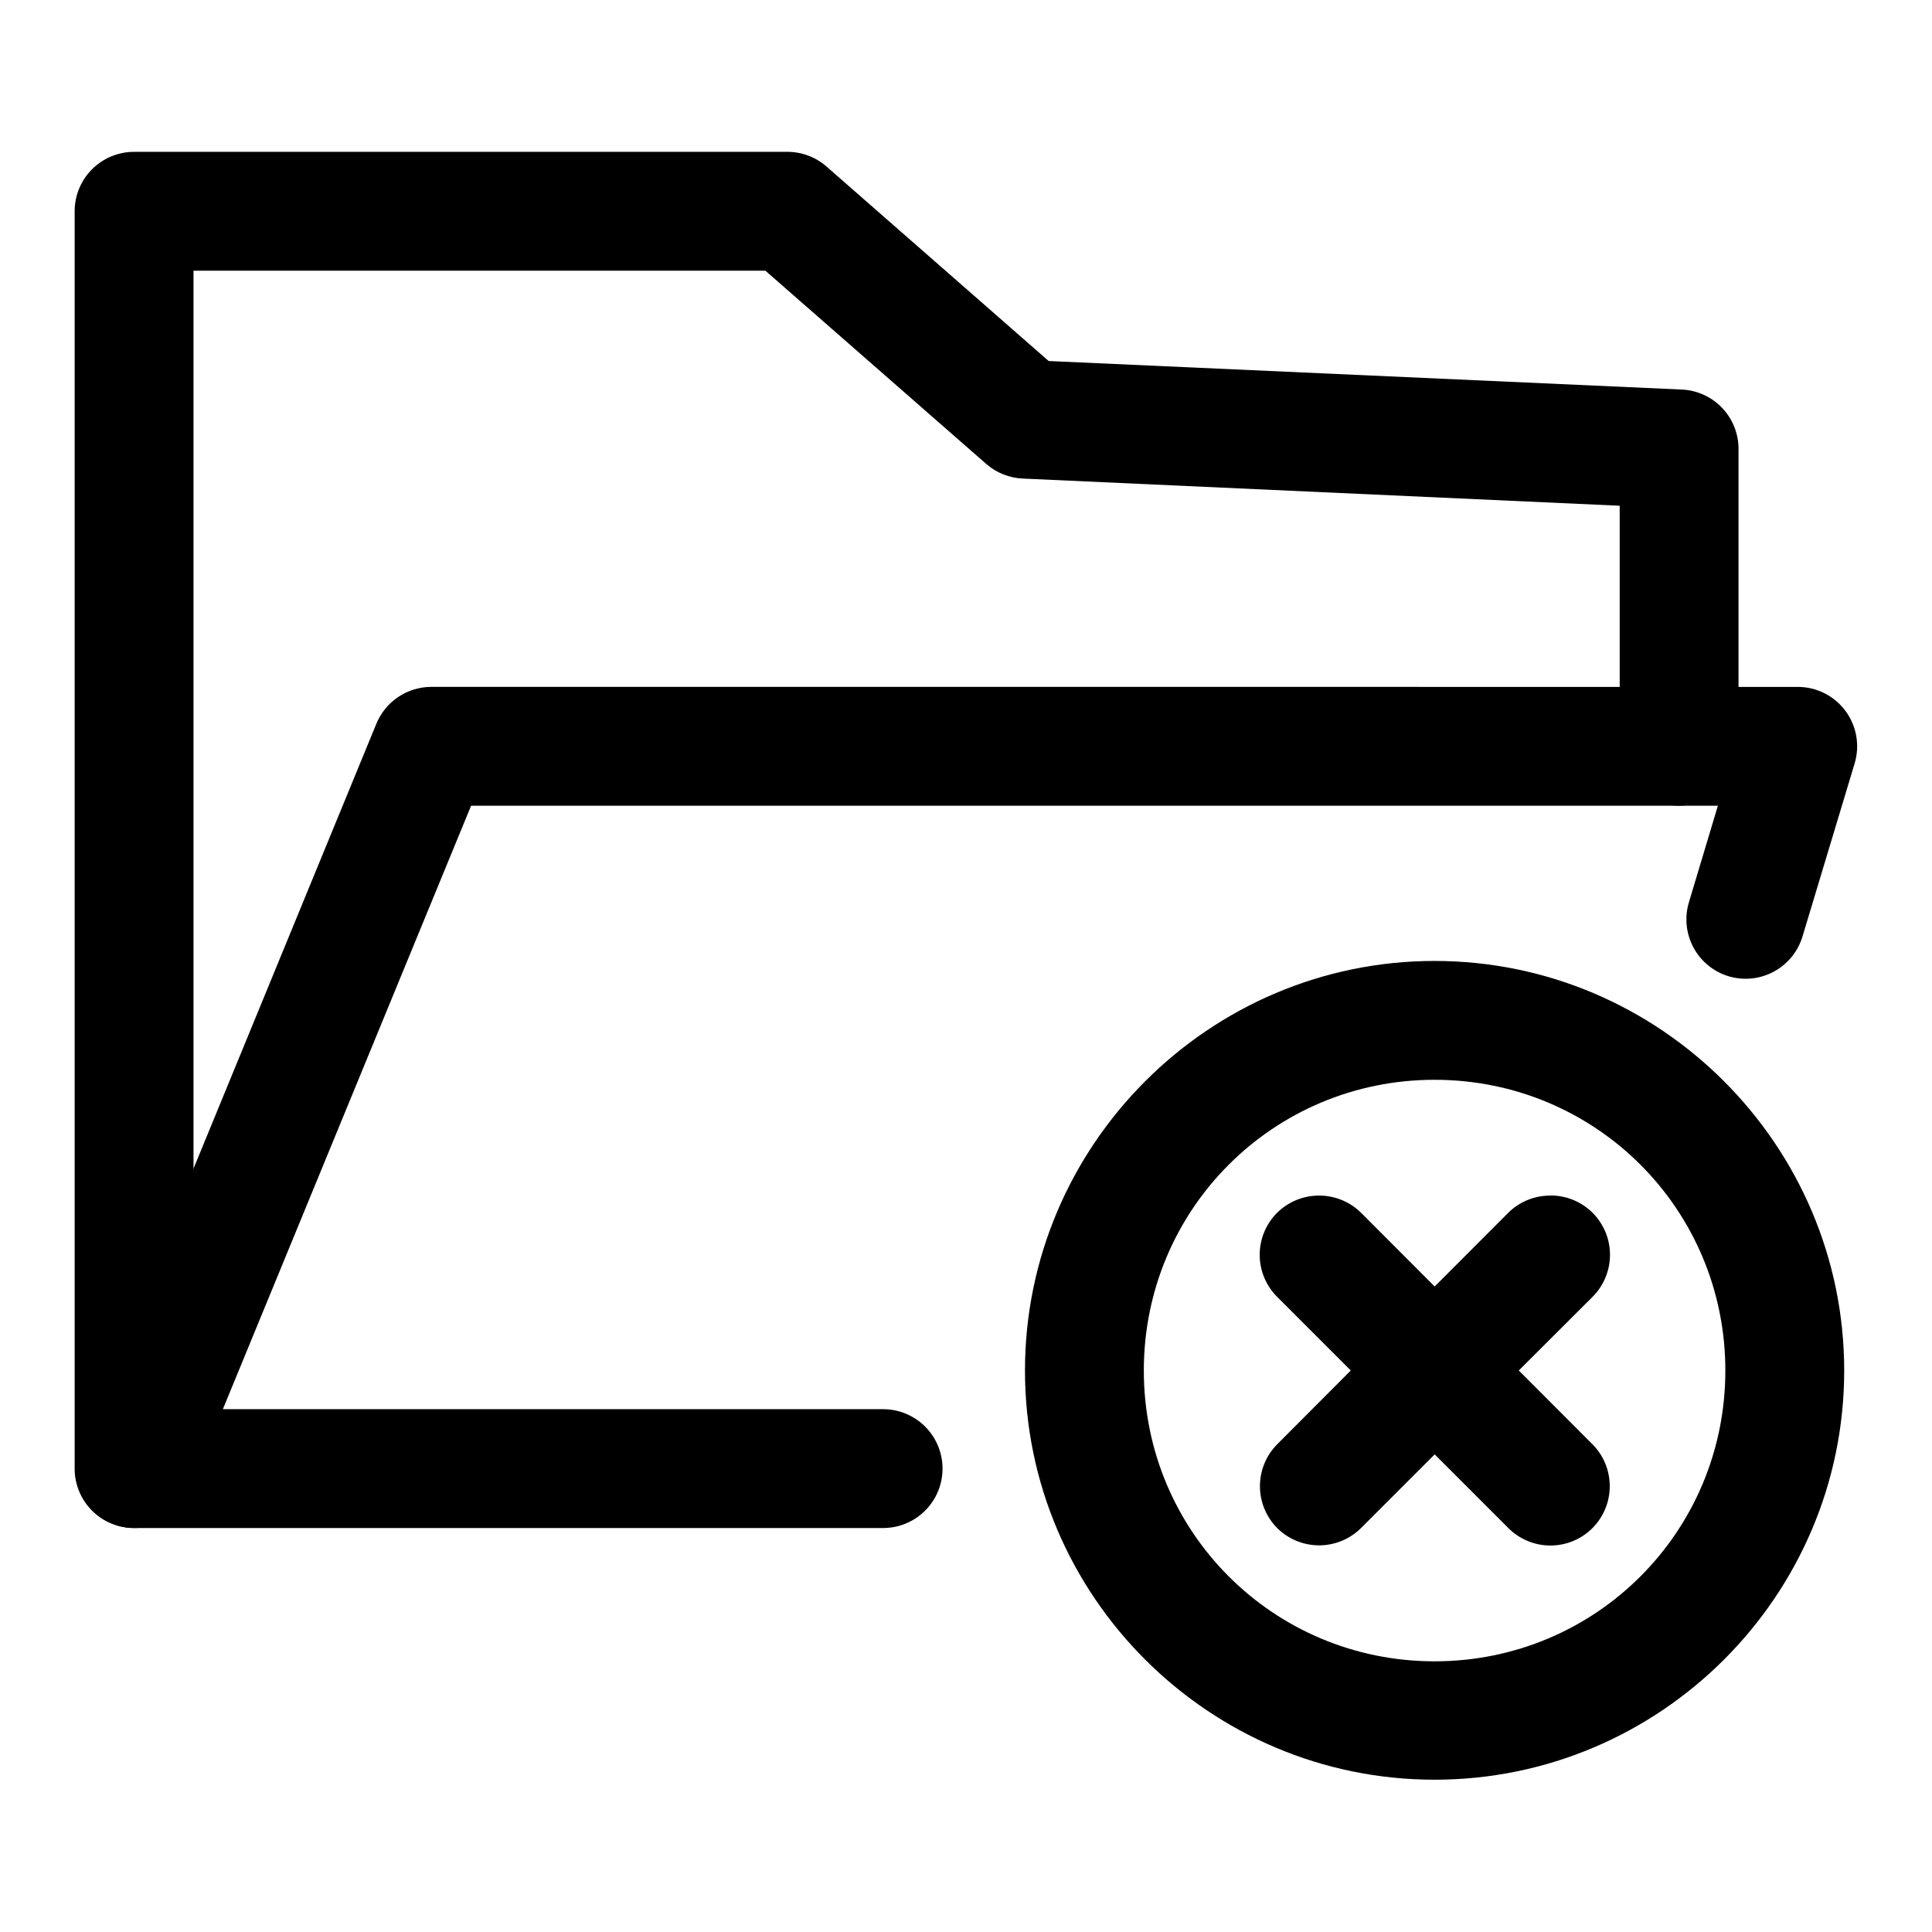
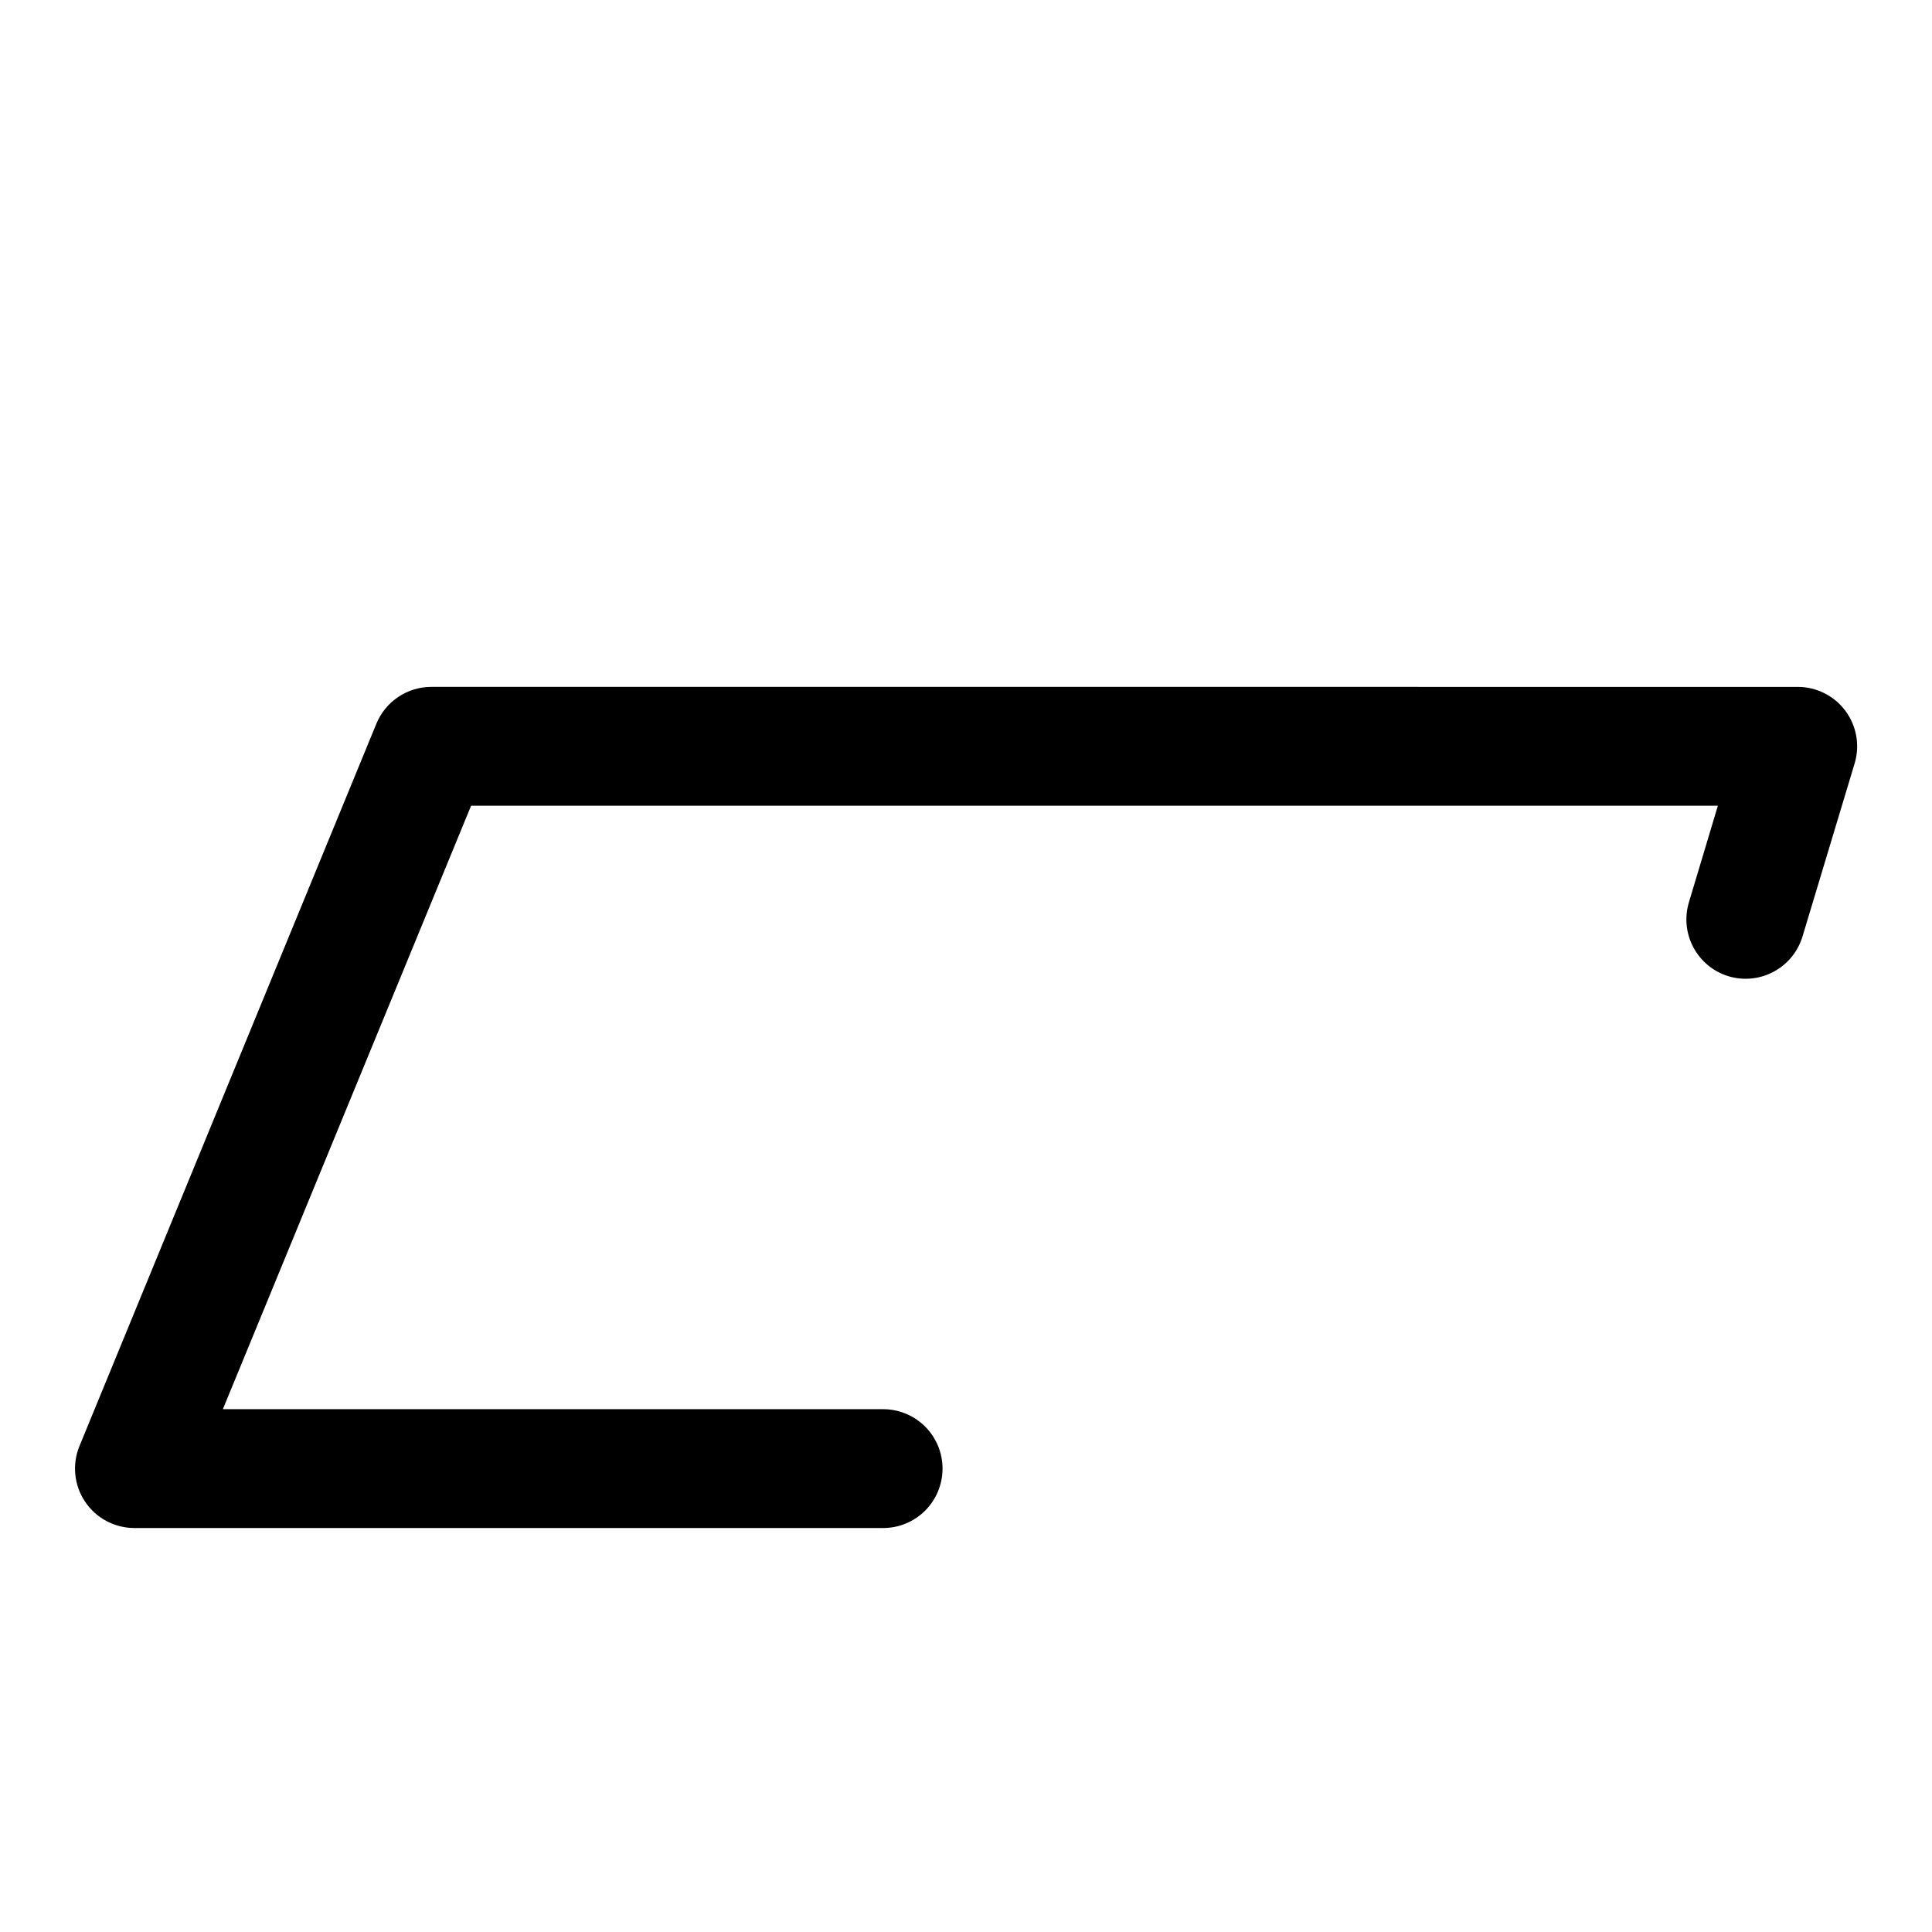
<svg xmlns="http://www.w3.org/2000/svg" fill="#000000" width="800px" height="800px" version="1.1" viewBox="144 144 512 512">
  <g>
-     <path d="m179.59 184.24c-4.195-0.016-8.227 1.645-11.195 4.613-2.969 2.965-4.629 6.996-4.609 11.191v333.21c0.012 4.176 1.688 8.176 4.652 11.121 2.965 2.941 6.977 4.586 11.152 4.566 4.156-0.012 8.141-1.672 11.078-4.609 2.941-2.938 4.598-6.922 4.613-11.078v-317.52h151.55l58.574 51.254c2.691 2.332 6.09 3.684 9.648 3.836l158.18 7.203v63.691c-0.016 4.176 1.625 8.188 4.57 11.152 2.941 2.965 6.941 4.637 11.117 4.652 4.199 0.016 8.227-1.645 11.195-4.609 2.969-2.969 4.629-7 4.613-11.195v-78.684c0.02-4.078-1.547-8.004-4.363-10.953-2.82-2.949-6.672-4.688-10.746-4.852l-167.71-7.555-58.809-51.484c-2.856-2.527-6.531-3.93-10.344-3.953z" />
    <path d="m258.27 326.03c-3.113 0.008-6.156 0.938-8.742 2.676-2.586 1.738-4.602 4.207-5.785 7.086l-78.68 191.42c-1.996 4.852-1.441 10.375 1.473 14.738 2.914 4.359 7.809 6.981 13.055 6.992h198.5c4.156-0.012 8.141-1.672 11.078-4.609 2.941-2.938 4.598-6.922 4.613-11.078 0.016-4.176-1.629-8.191-4.57-11.152-2.941-2.965-6.941-4.641-11.121-4.652h-175.03l65.781-159.92h330.41l-7.668 25.57c-1.211 4.004-0.777 8.328 1.207 12.016 1.984 3.684 5.356 6.43 9.367 7.625 3.992 1.176 8.285 0.723 11.945-1.262 3.66-1.98 6.383-5.328 7.582-9.316l13.828-45.906c1.414-4.766 0.492-9.918-2.481-13.902-2.977-3.981-7.656-6.324-12.629-6.32z" />
-     <path d="m524.18 398.66c-59.75 0-108.55 48.801-108.55 108.55 0 59.754 48.801 108.43 108.55 108.43 59.754 0 108.55-48.68 108.55-108.43 0-59.75-48.797-108.55-108.55-108.55zm0 31.496c42.734 0 77.055 34.32 77.055 77.055s-34.32 77.055-77.055 77.055-77.055-34.32-77.055-77.055 34.32-77.055 77.055-77.055z" />
-     <path d="m555.32 460.82c-0.348 0-0.695 0.012-1.043 0.031-3.961 0.129-7.727 1.742-10.551 4.523l-19.523 19.555-19.527-19.555c-3.086-3.043-7.293-4.68-11.625-4.523-3.969 0.121-7.746 1.734-10.578 4.523-2.969 2.953-4.641 6.969-4.641 11.16s1.672 8.207 4.641 11.164l19.496 19.492-19.496 19.559c-2.93 2.949-4.578 6.941-4.578 11.102 0 4.16 1.648 8.152 4.578 11.102 2.953 2.934 6.941 4.578 11.102 4.578 4.16 0 8.152-1.645 11.102-4.578l19.527-19.527 19.523 19.527c2.957 2.961 6.965 4.625 11.148 4.625s8.195-1.664 11.148-4.625c2.934-2.949 4.578-6.941 4.578-11.102 0-4.16-1.645-8.152-4.578-11.102l-19.527-19.559 19.527-19.492c2.969-2.957 4.641-6.973 4.641-11.164s-1.672-8.207-4.641-11.16c-2.856-2.828-6.684-4.457-10.703-4.555z" />
  </g>
</svg>